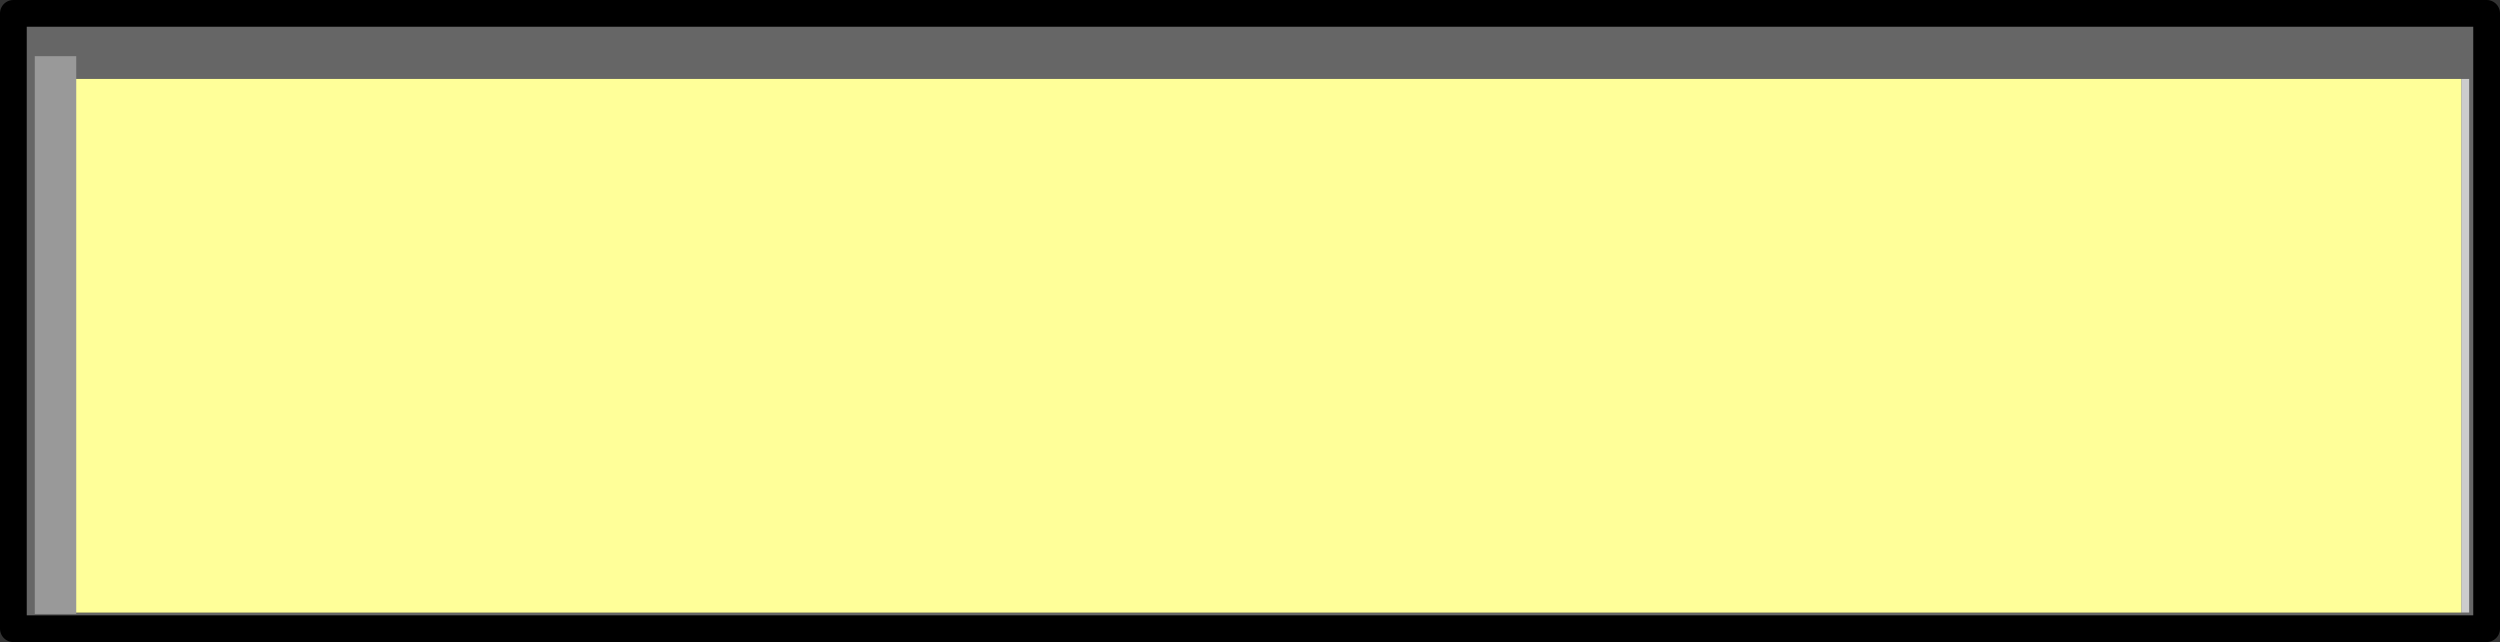
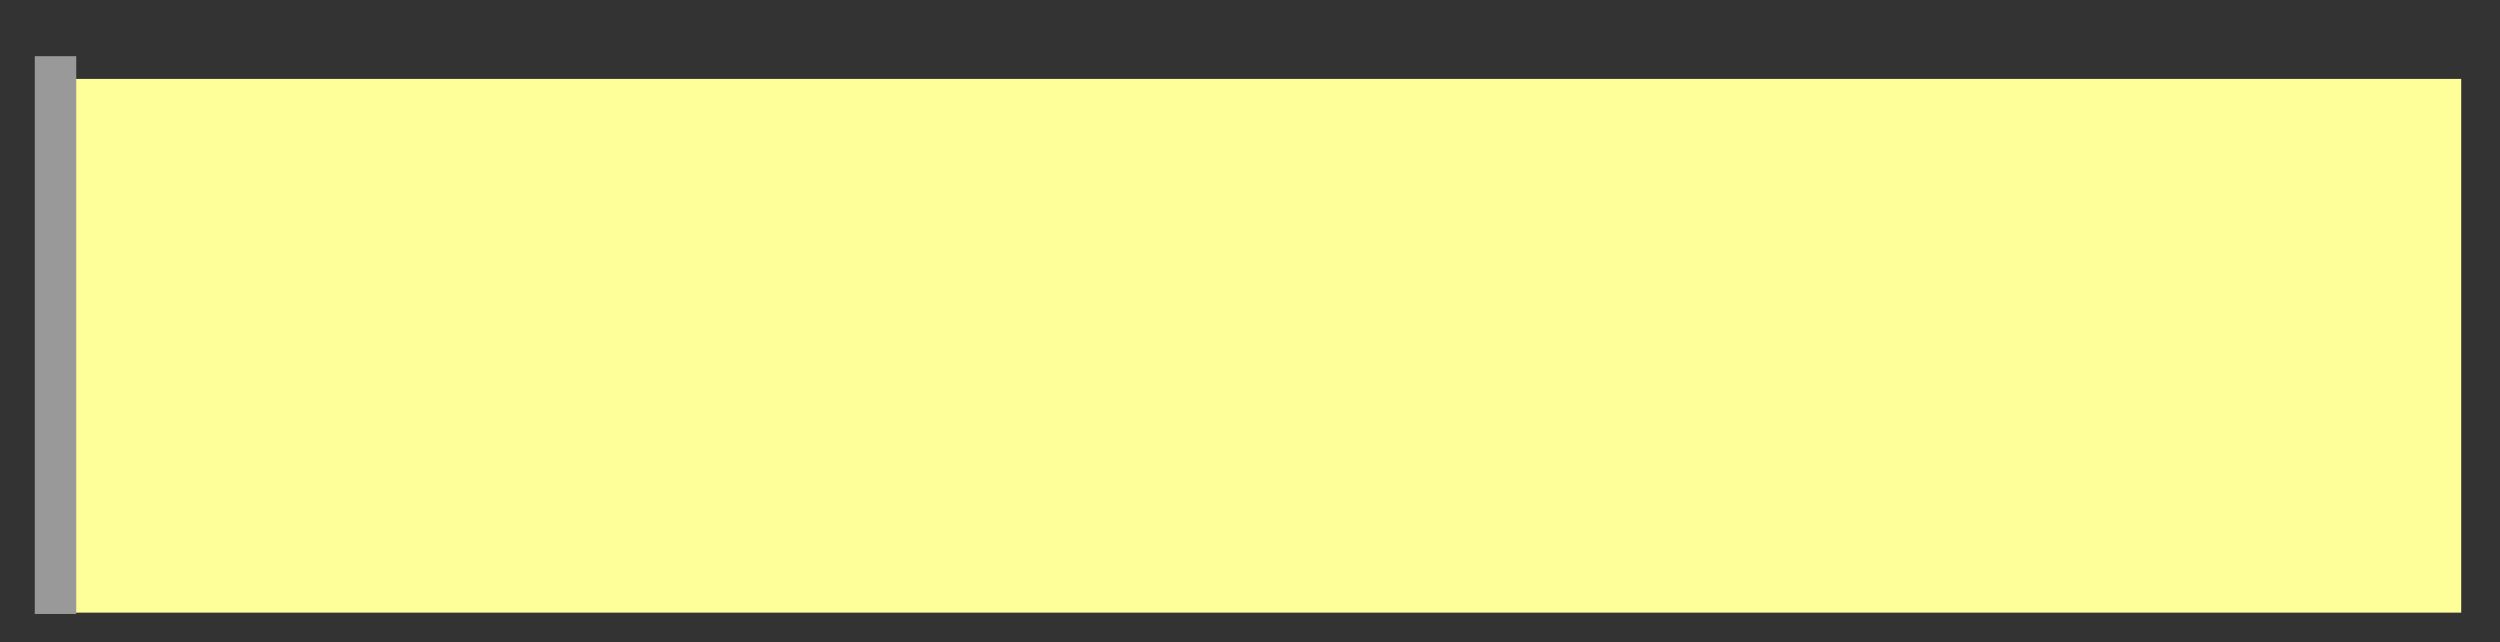
<svg xmlns="http://www.w3.org/2000/svg" height="24.0px" width="93.45px">
  <rect width="100%" height="100%" fill="#333333" stroke="none" />
  <g transform="matrix(1.0, 0.0, 0.0, 1.0, 51.45, 12.0)">
-     <path d="M40.55 10.9 L40.85 10.9 40.85 -9.05 40.55 -9.05 -49.05 -9.05 -49.05 10.9 40.55 10.9 M41.5 -11.5 L41.5 11.5 -50.95 11.5 -50.95 -11.5 41.5 -11.5" fill="#666666" fill-rule="evenodd" stroke="none" />
-     <path d="M40.55 -9.05 L40.85 -9.05 40.85 10.9 40.55 10.9 40.55 -9.05" fill="#cccccc" fill-rule="evenodd" stroke="none" />
    <path d="M40.55 10.9 L-49.05 10.9 -49.05 -9.05 40.55 -9.05 40.55 10.9" fill="#ffff99" fill-rule="evenodd" stroke="none" />
-     <path d="M41.5 -11.5 L-50.95 -11.5 -50.95 11.5 41.5 11.5 41.5 -11.5 Z" fill="none" stroke="#000000" stroke-linecap="round" stroke-linejoin="round" stroke-width="1.0" />
    <path d="M-48.6 -9.9 L-48.6 10.95 -50.15 10.95 -50.15 -9.9 -48.6 -9.9" fill="#999999" fill-rule="evenodd" stroke="none" />
  </g>
</svg>